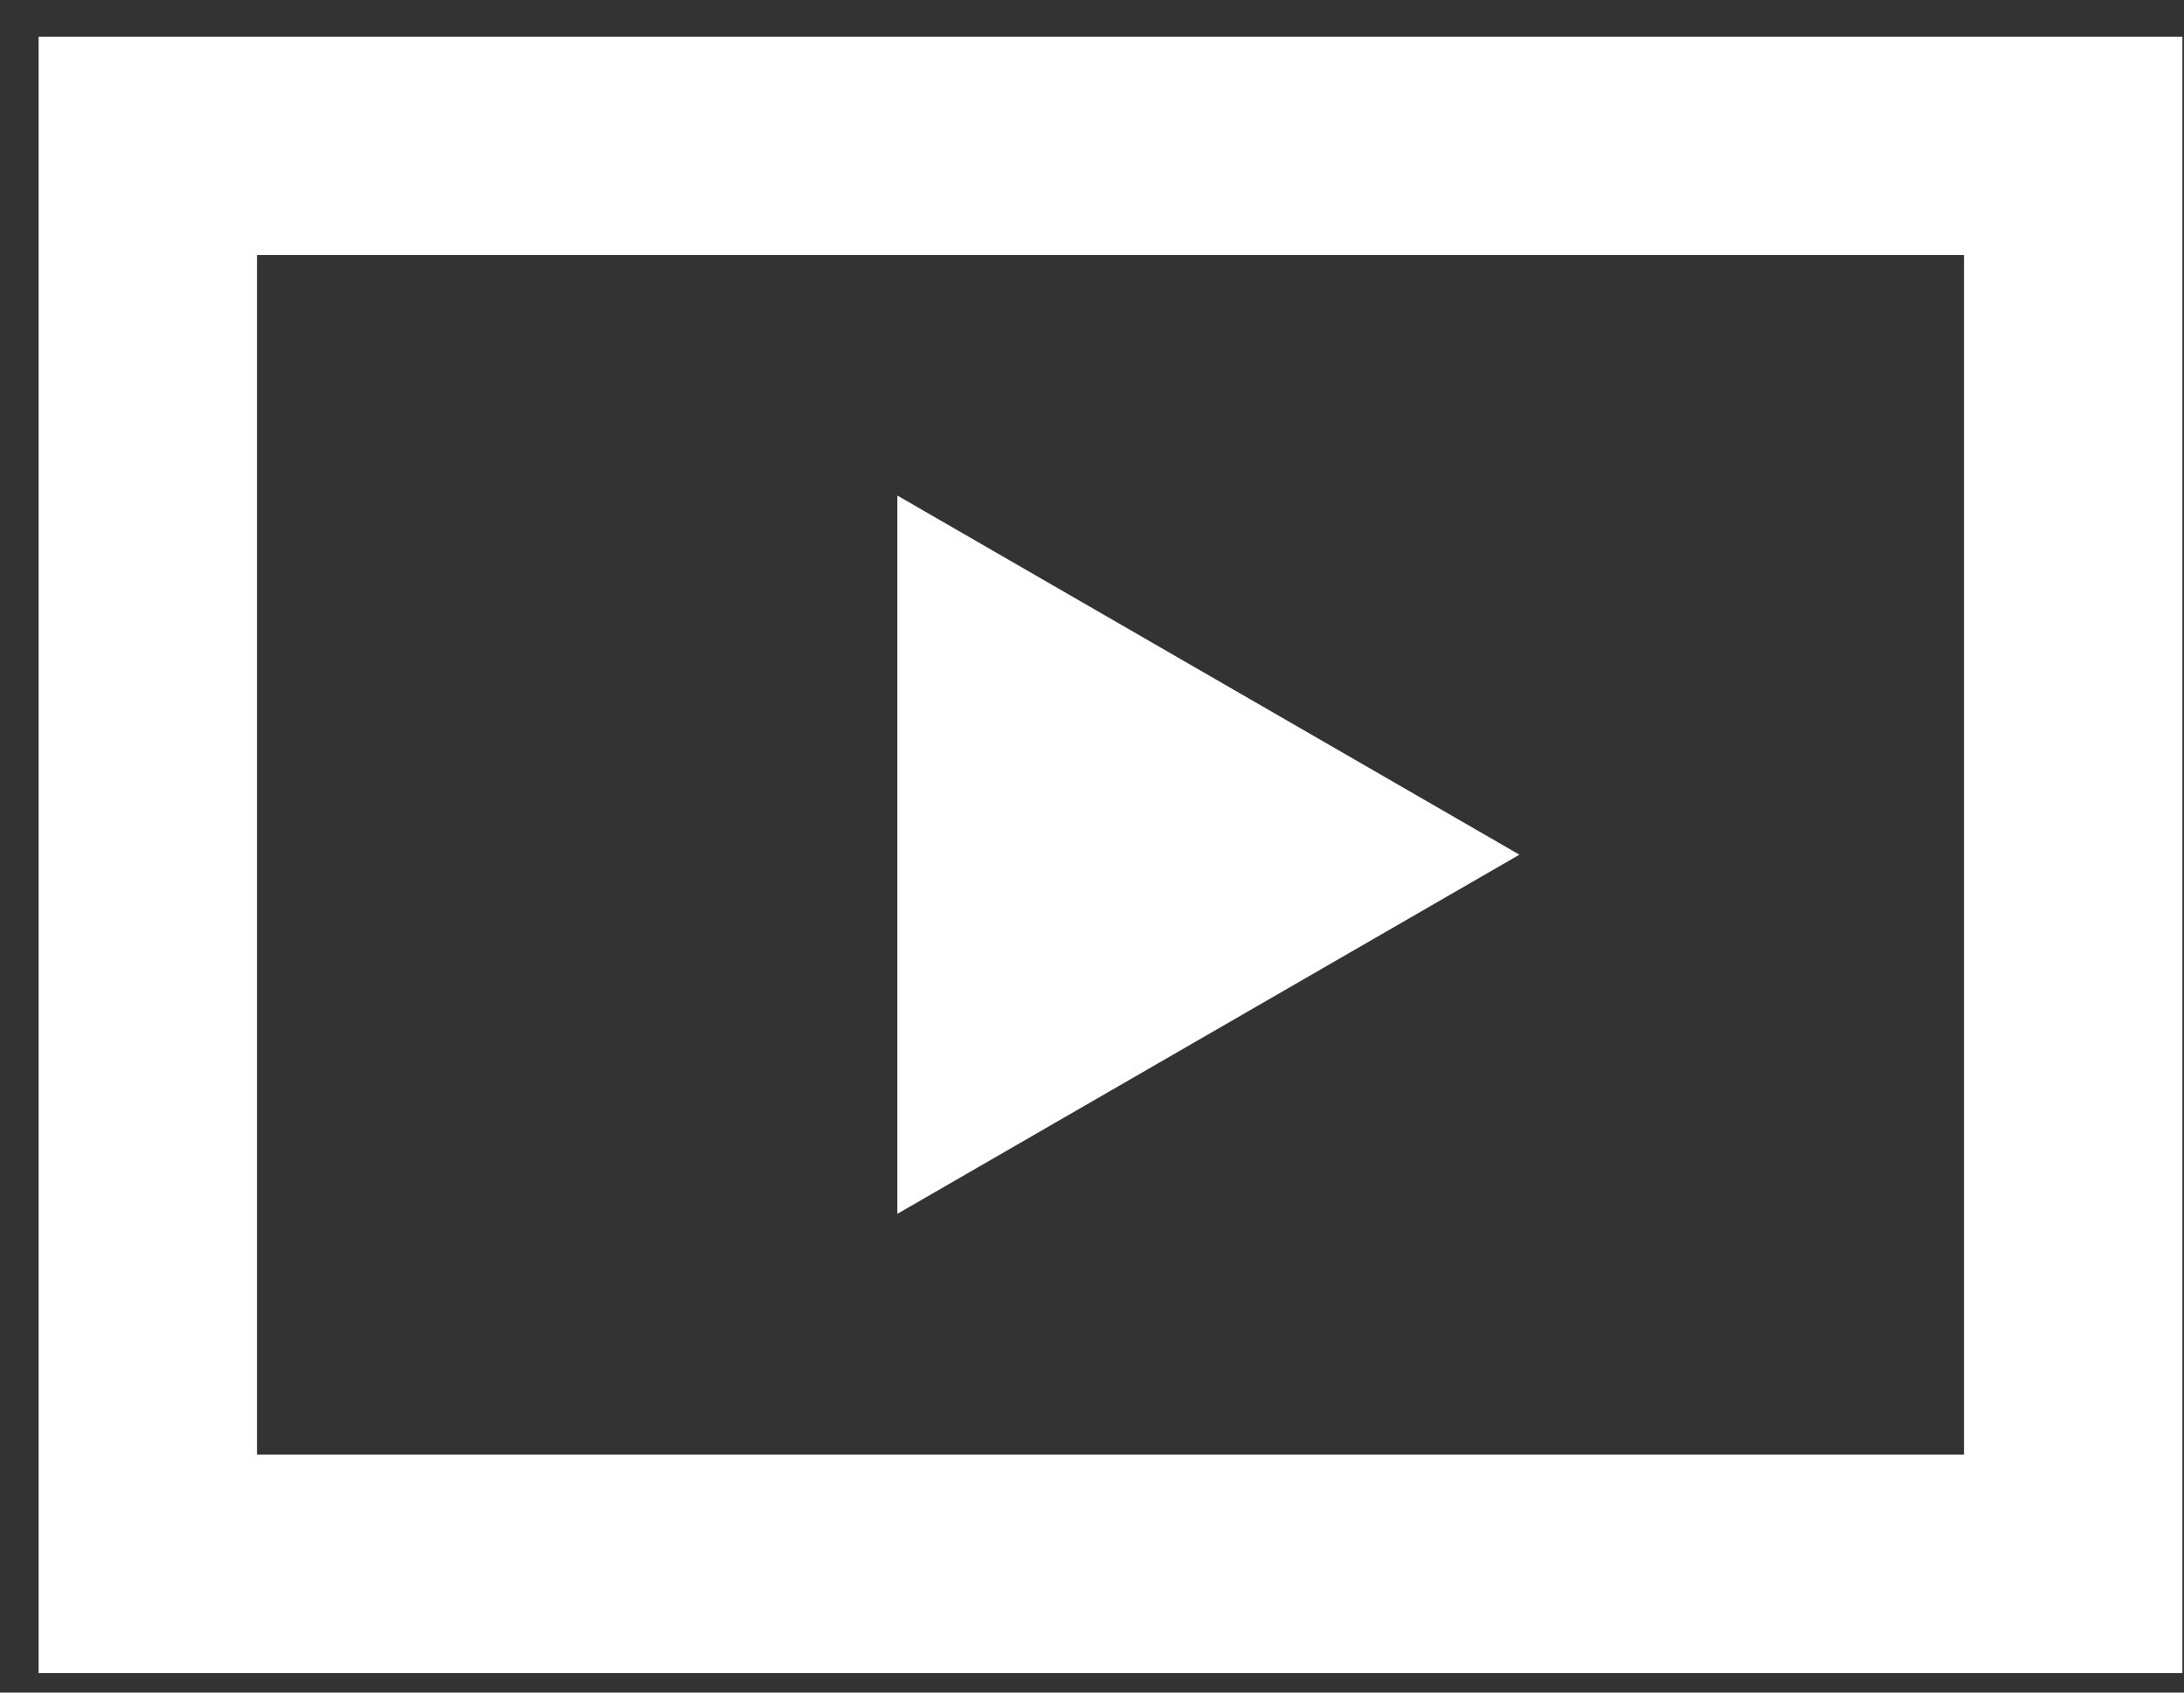
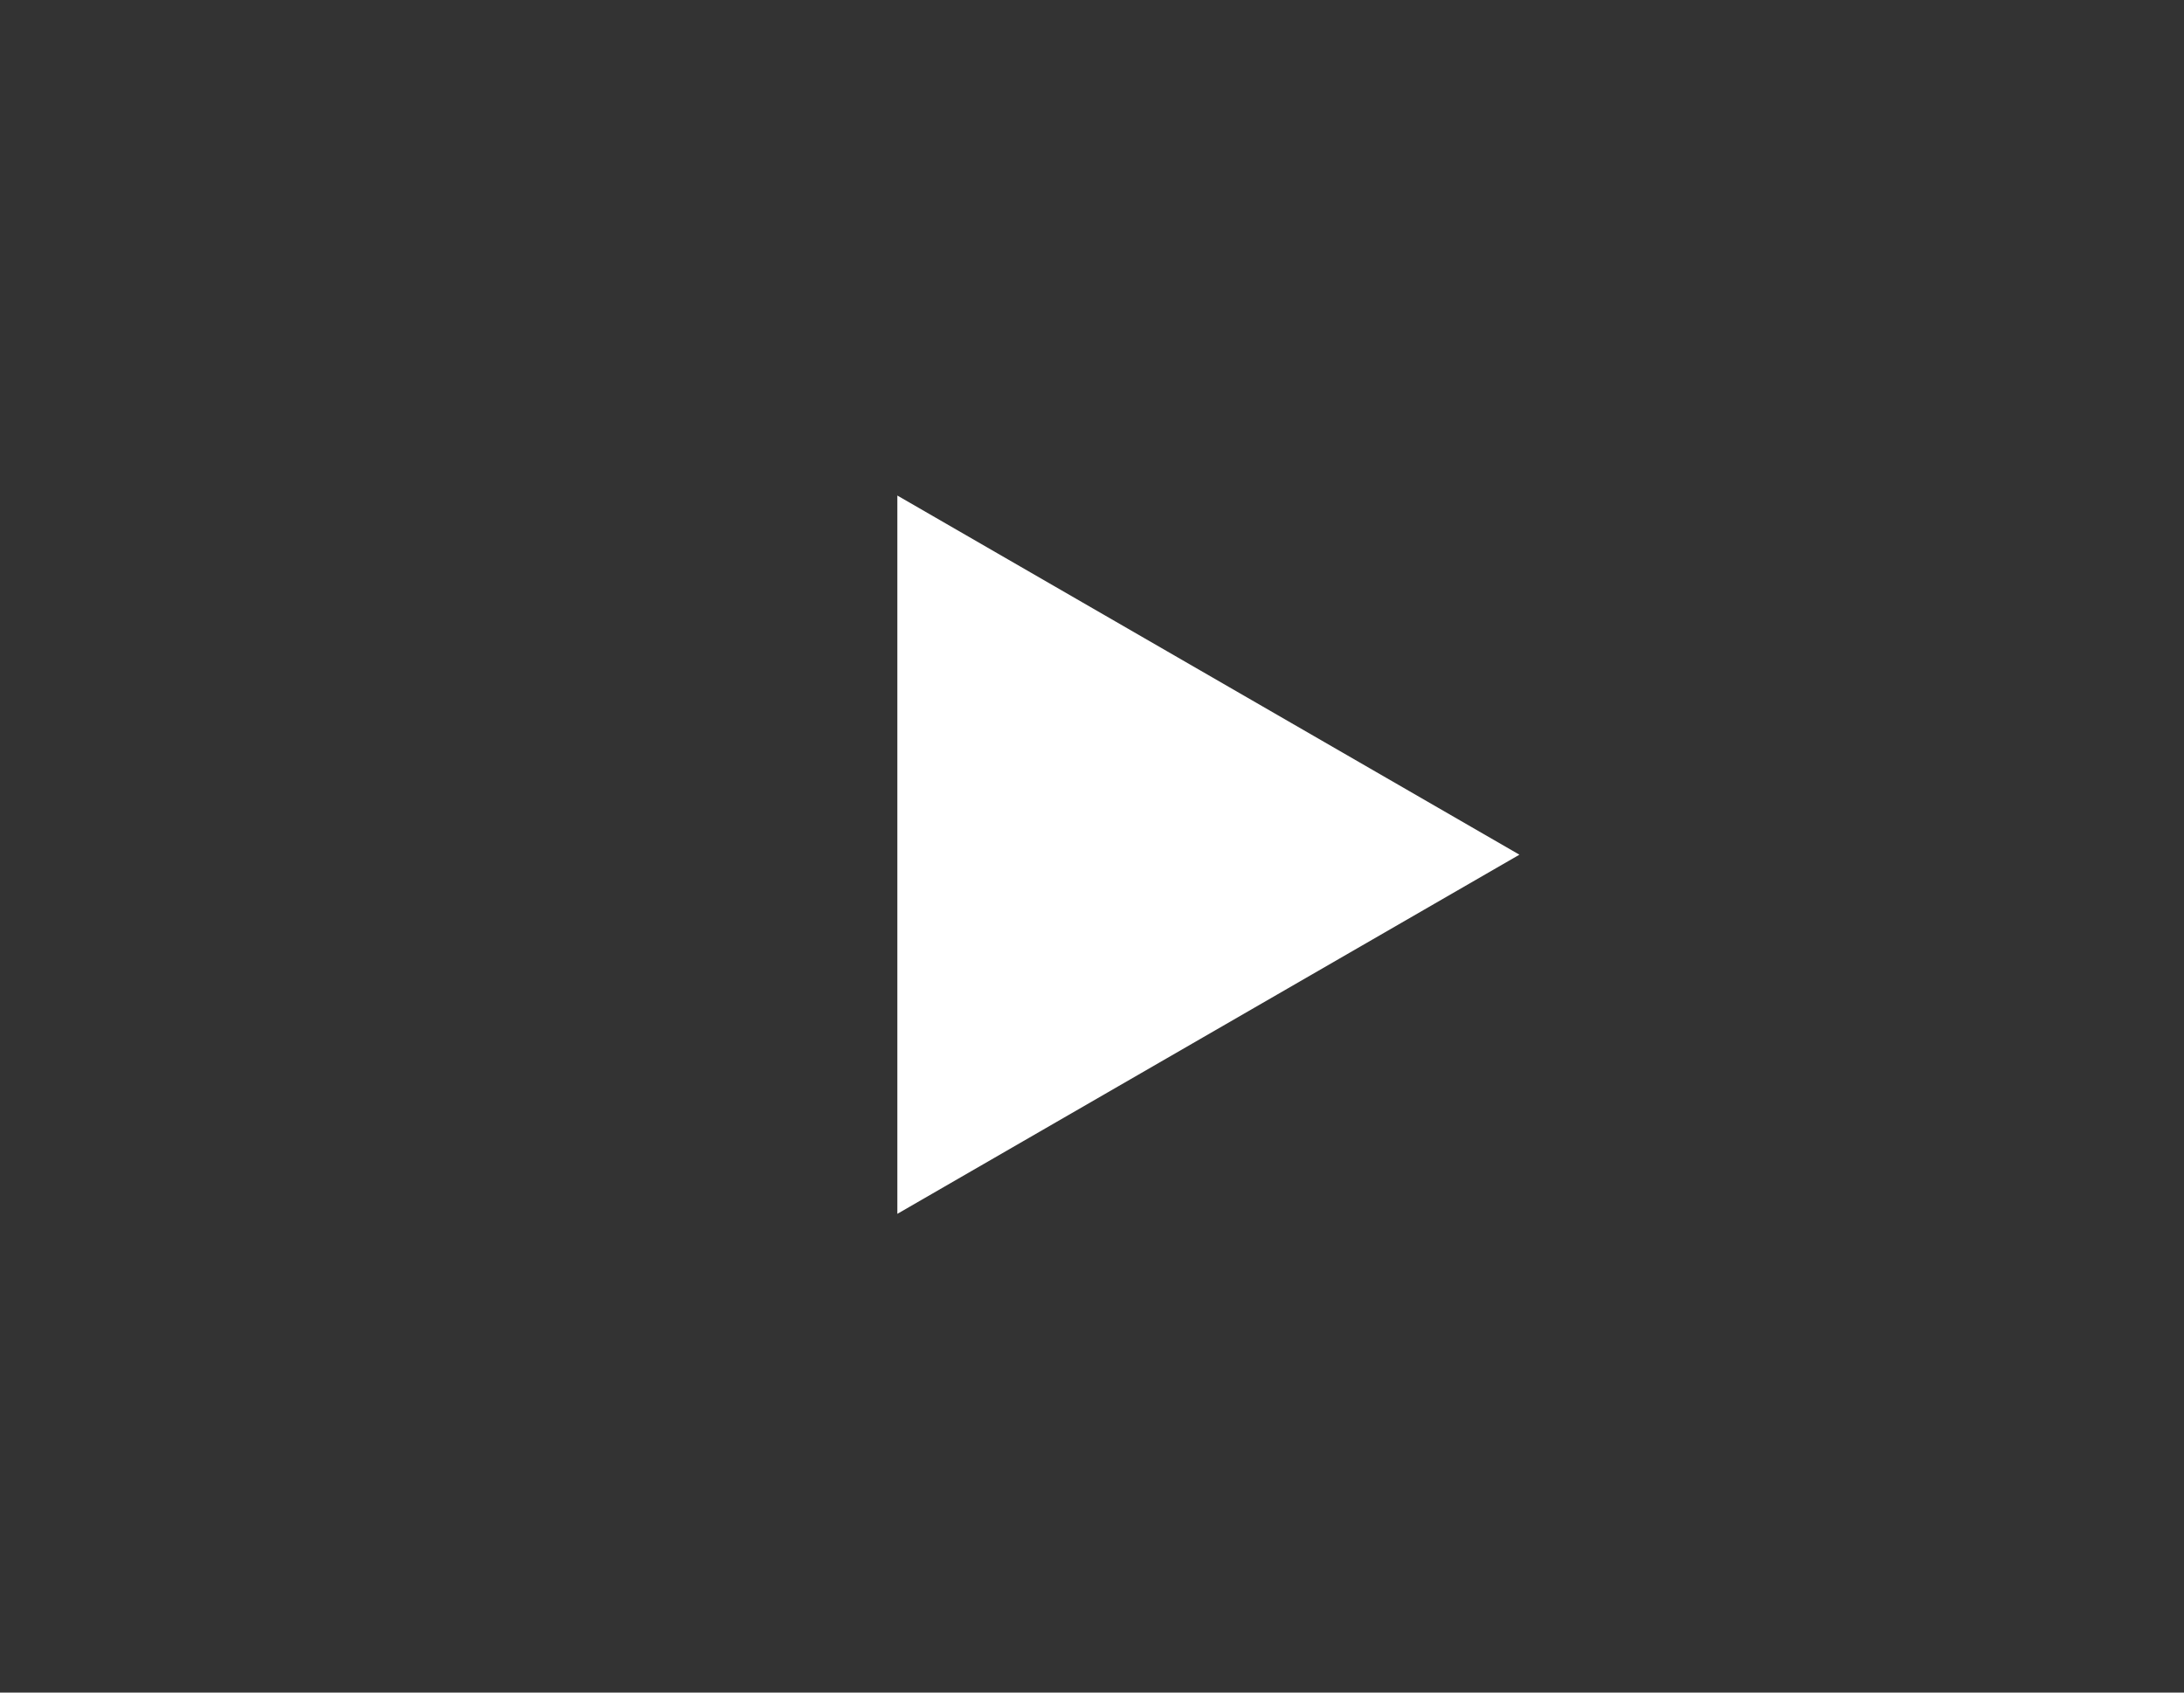
<svg xmlns="http://www.w3.org/2000/svg" width="40" height="31" viewBox="0 0 40 31" fill="none">
  <rect x="0" y="0" width="40" height="31" fill="#333333" stroke="none" />
-   <rect x="2.707" y="2.672" width="35.264" height="25.97" stroke="white" stroke-width="4" />
-   <path d="M27.828 15.654L16.435 22.232L16.435 9.076L27.828 15.654Z" fill="white" />
+   <path d="M27.828 15.654L16.435 22.232L16.435 9.076Z" fill="white" />
</svg>